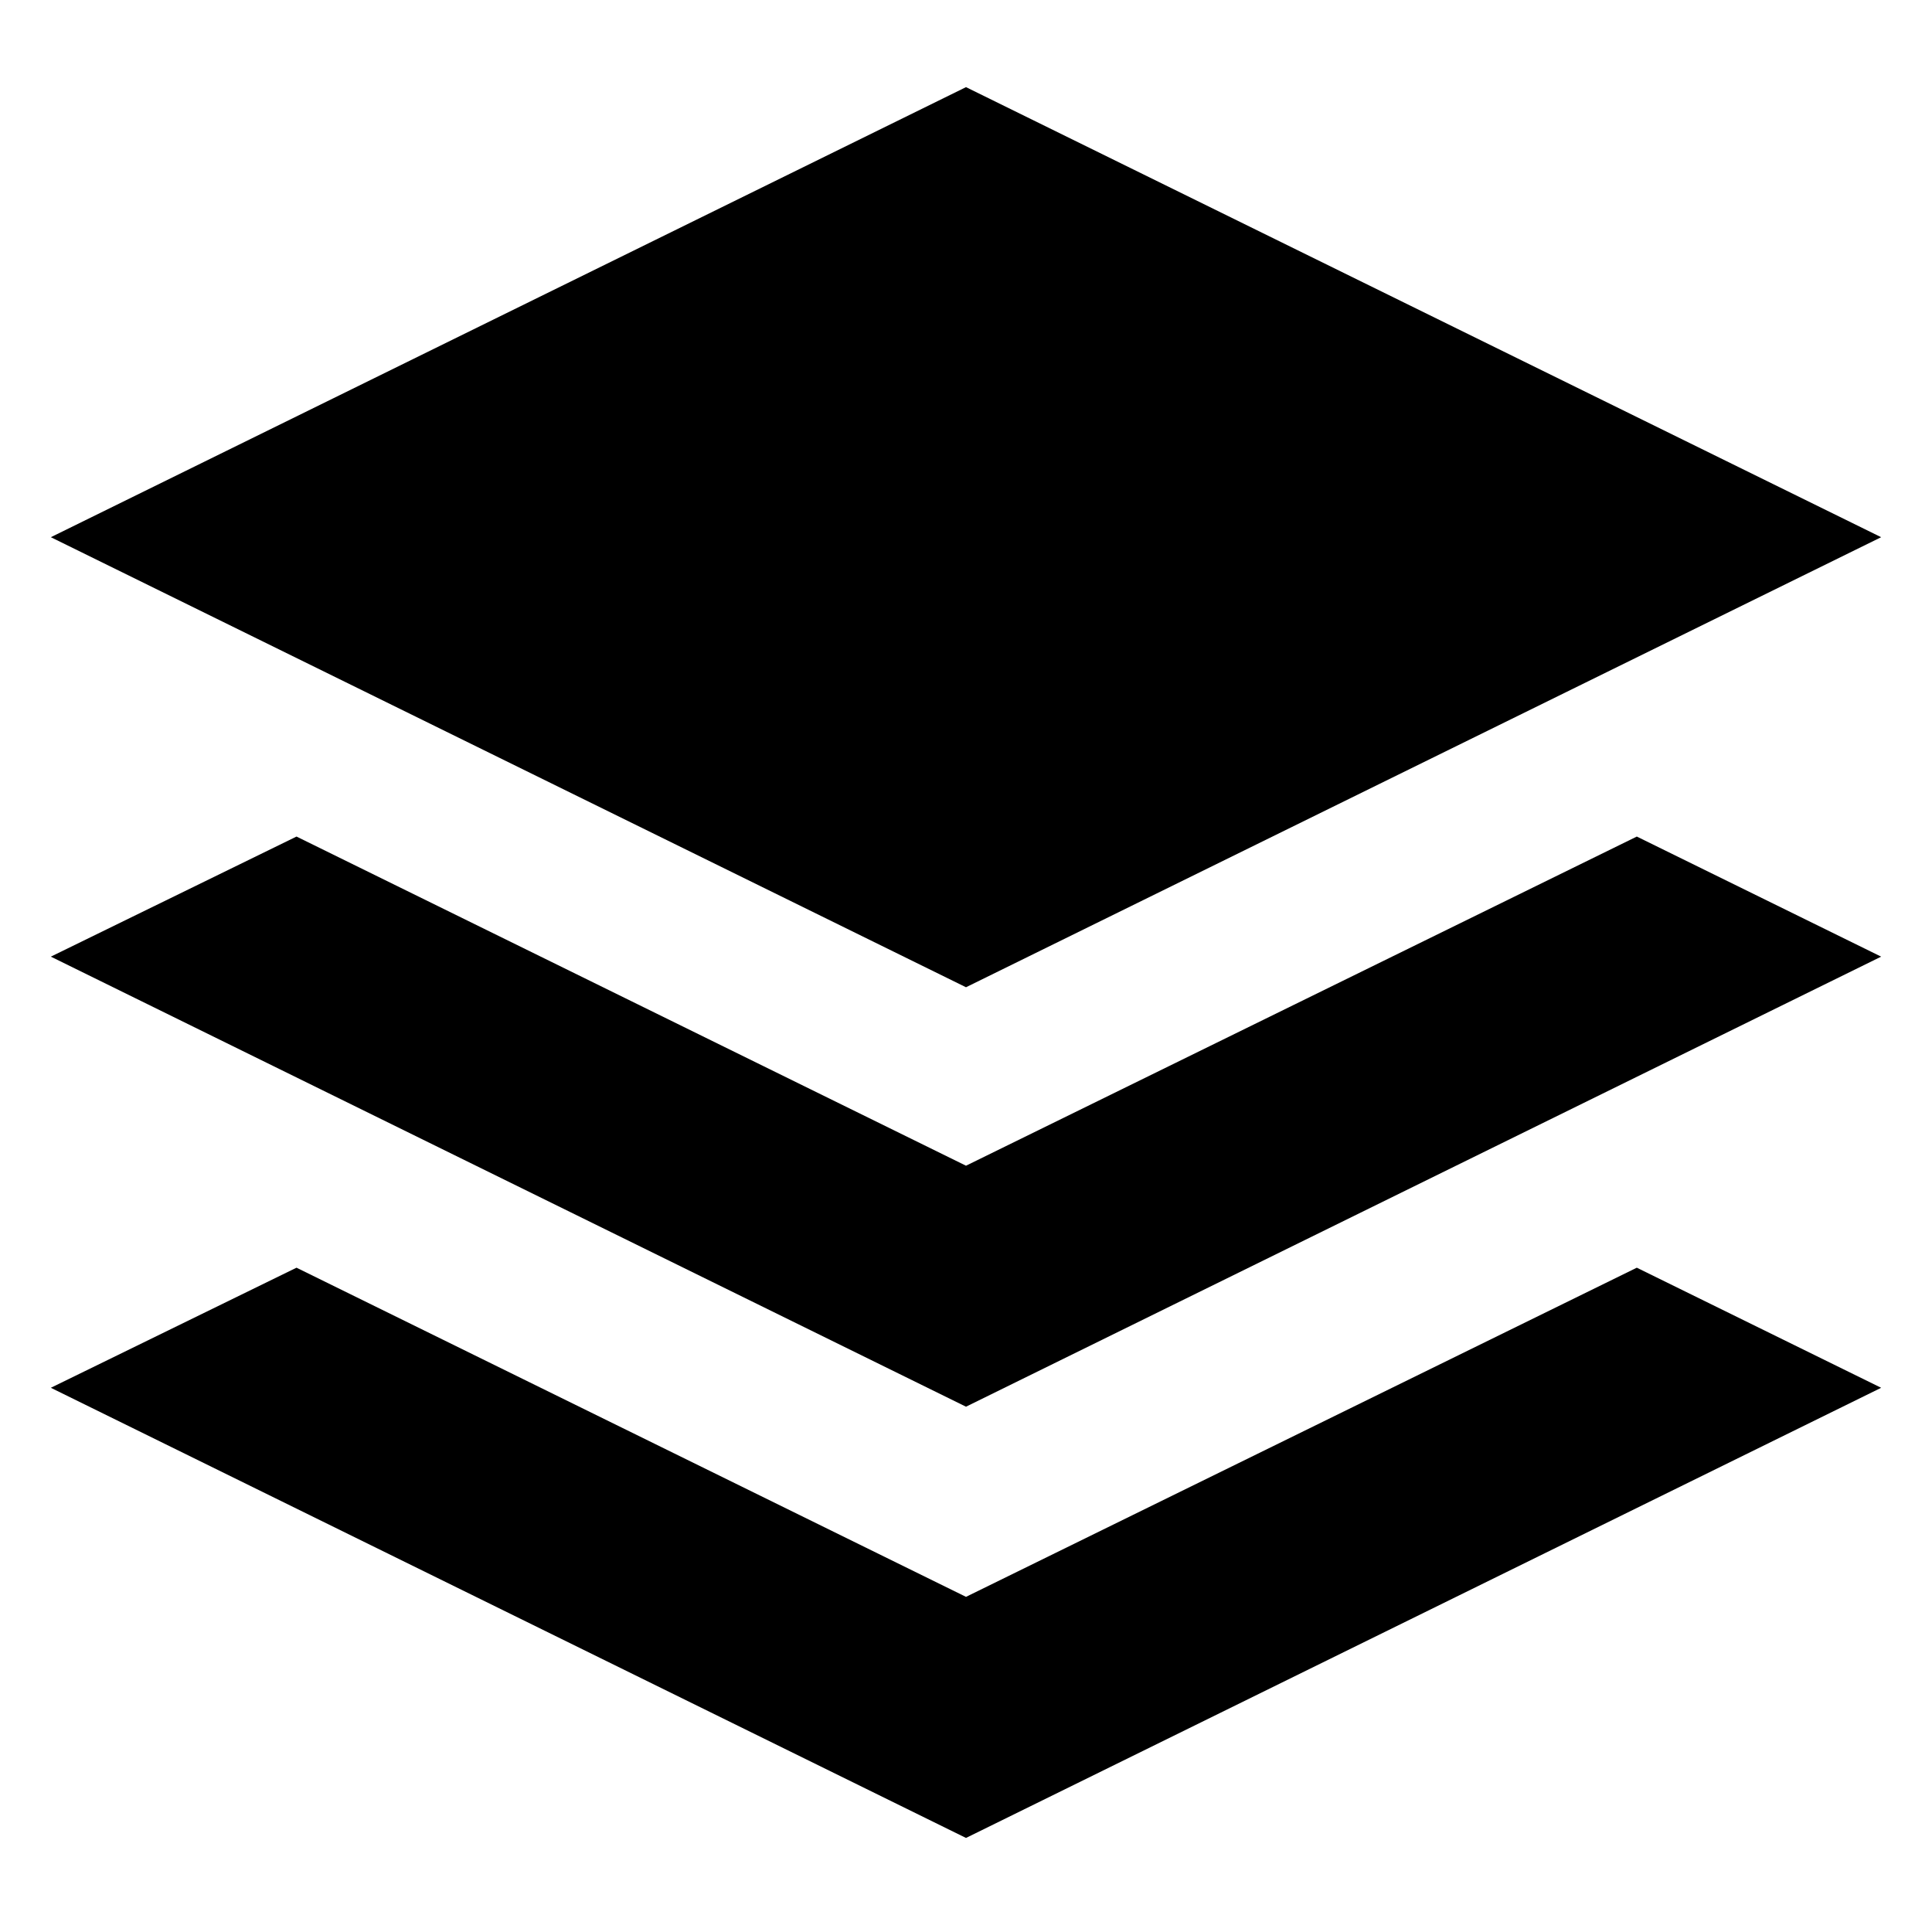
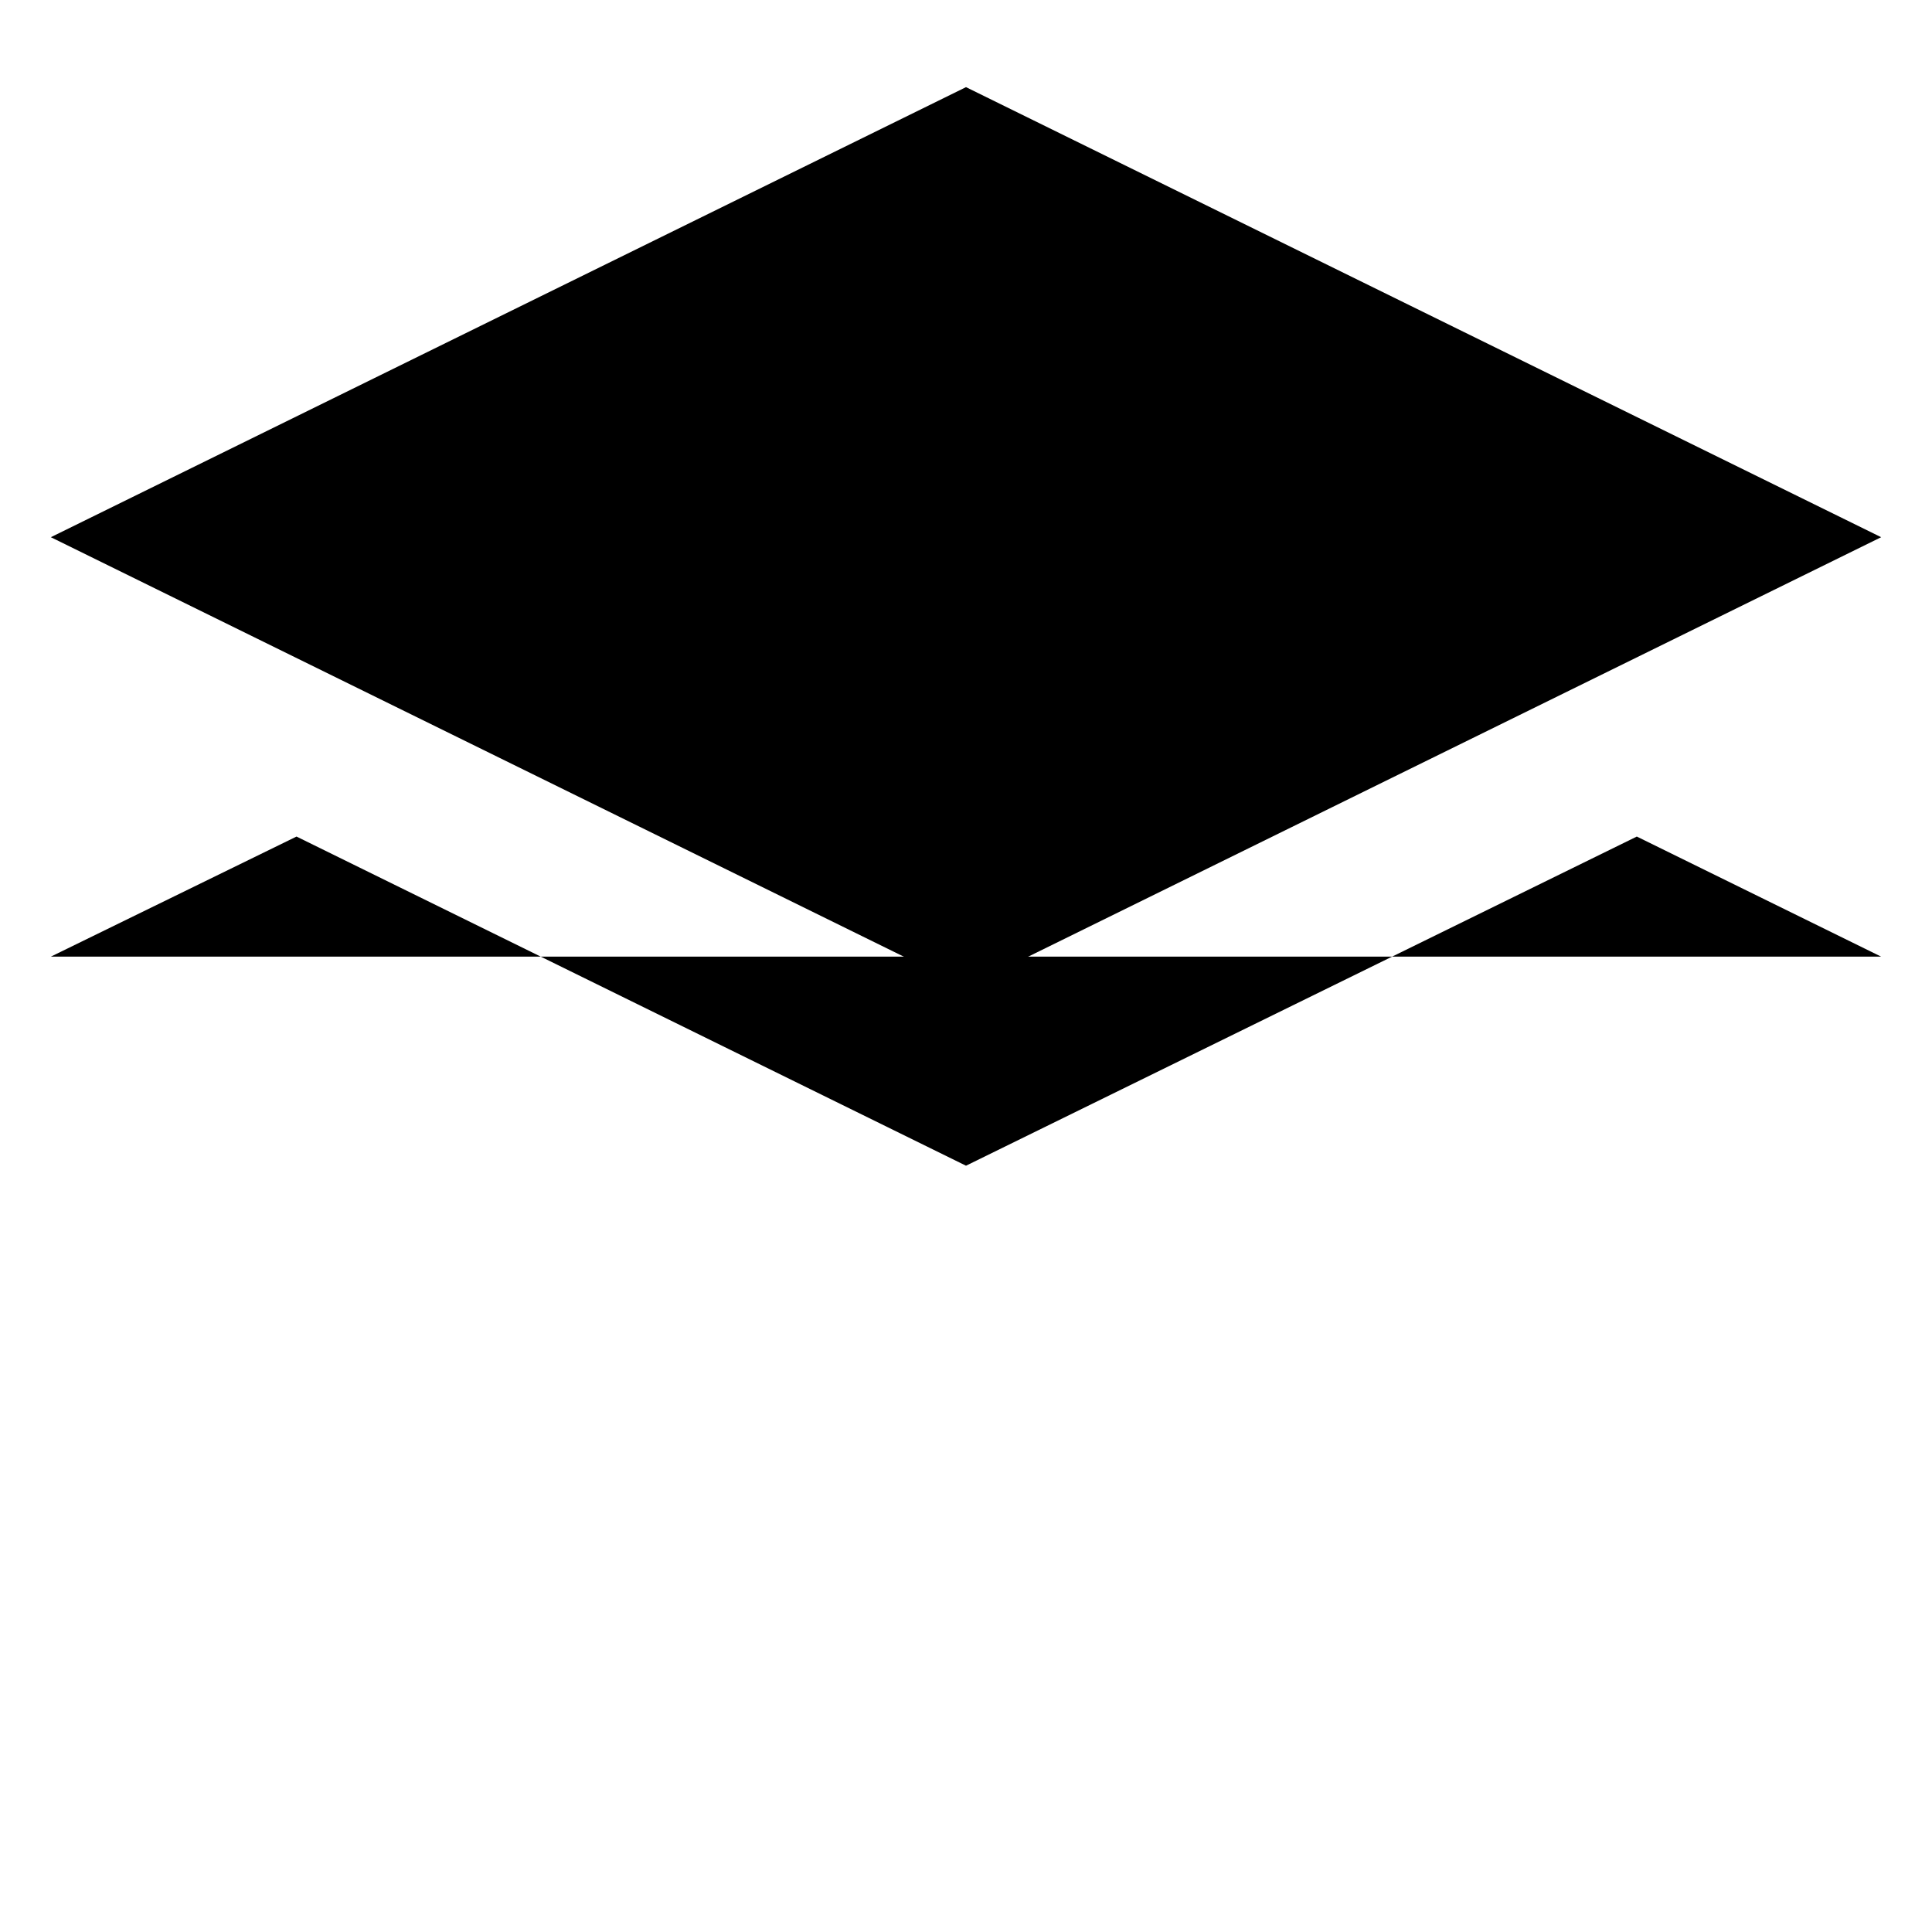
<svg xmlns="http://www.w3.org/2000/svg" width="19" height="19" viewBox="0 0 19 19" fill="none">
  <path d="M9.5 9.709L0.5 5.283L9.5 0.857L18.5 5.283L9.5 9.709Z" fill="black" />
-   <path d="M16.097 8.227L18.5 9.408L9.5 13.834L0.5 9.408L2.916 8.227L9.5 11.464" fill="black" />
-   <path d="M16.097 12.467L18.5 13.648L9.5 18.075L0.5 13.648L2.916 12.467L9.5 15.704" fill="black" />
+   <path d="M16.097 8.227L18.5 9.408L0.5 9.408L2.916 8.227L9.5 11.464" fill="black" />
</svg>